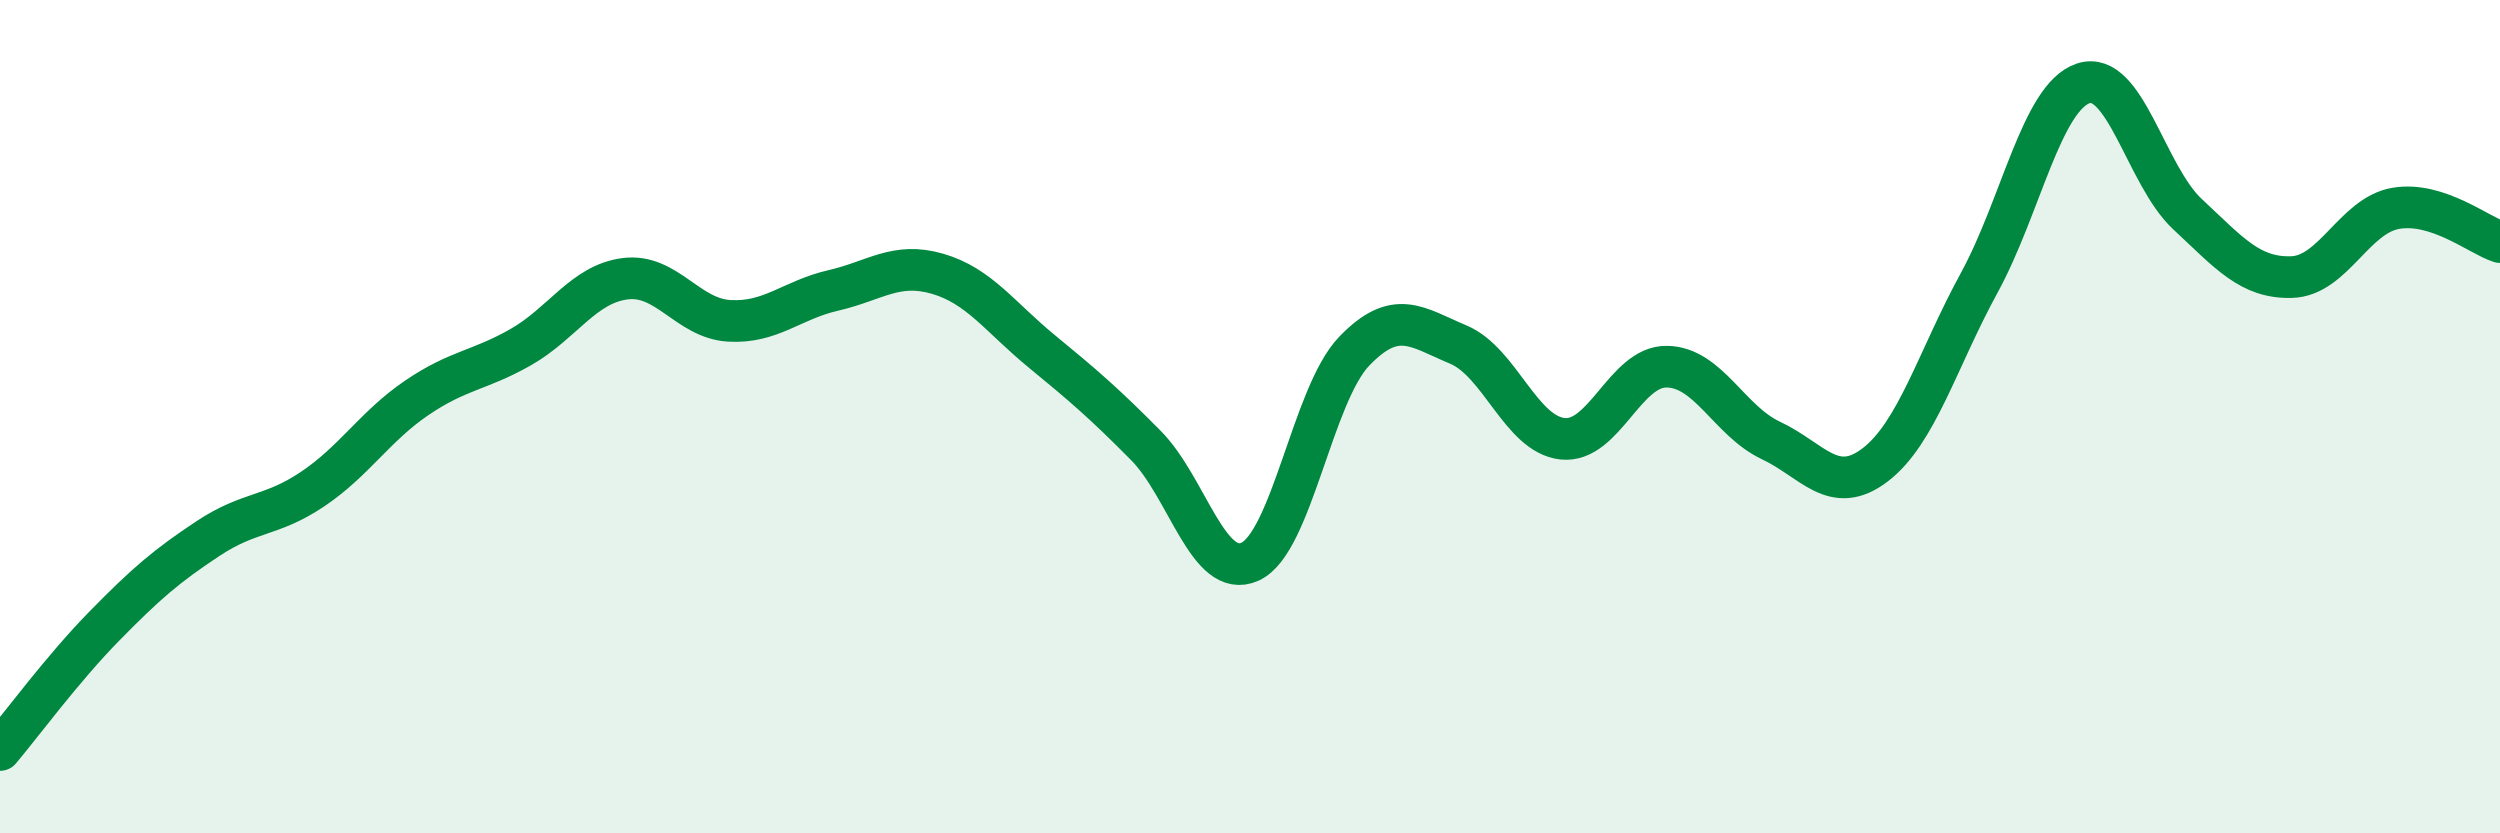
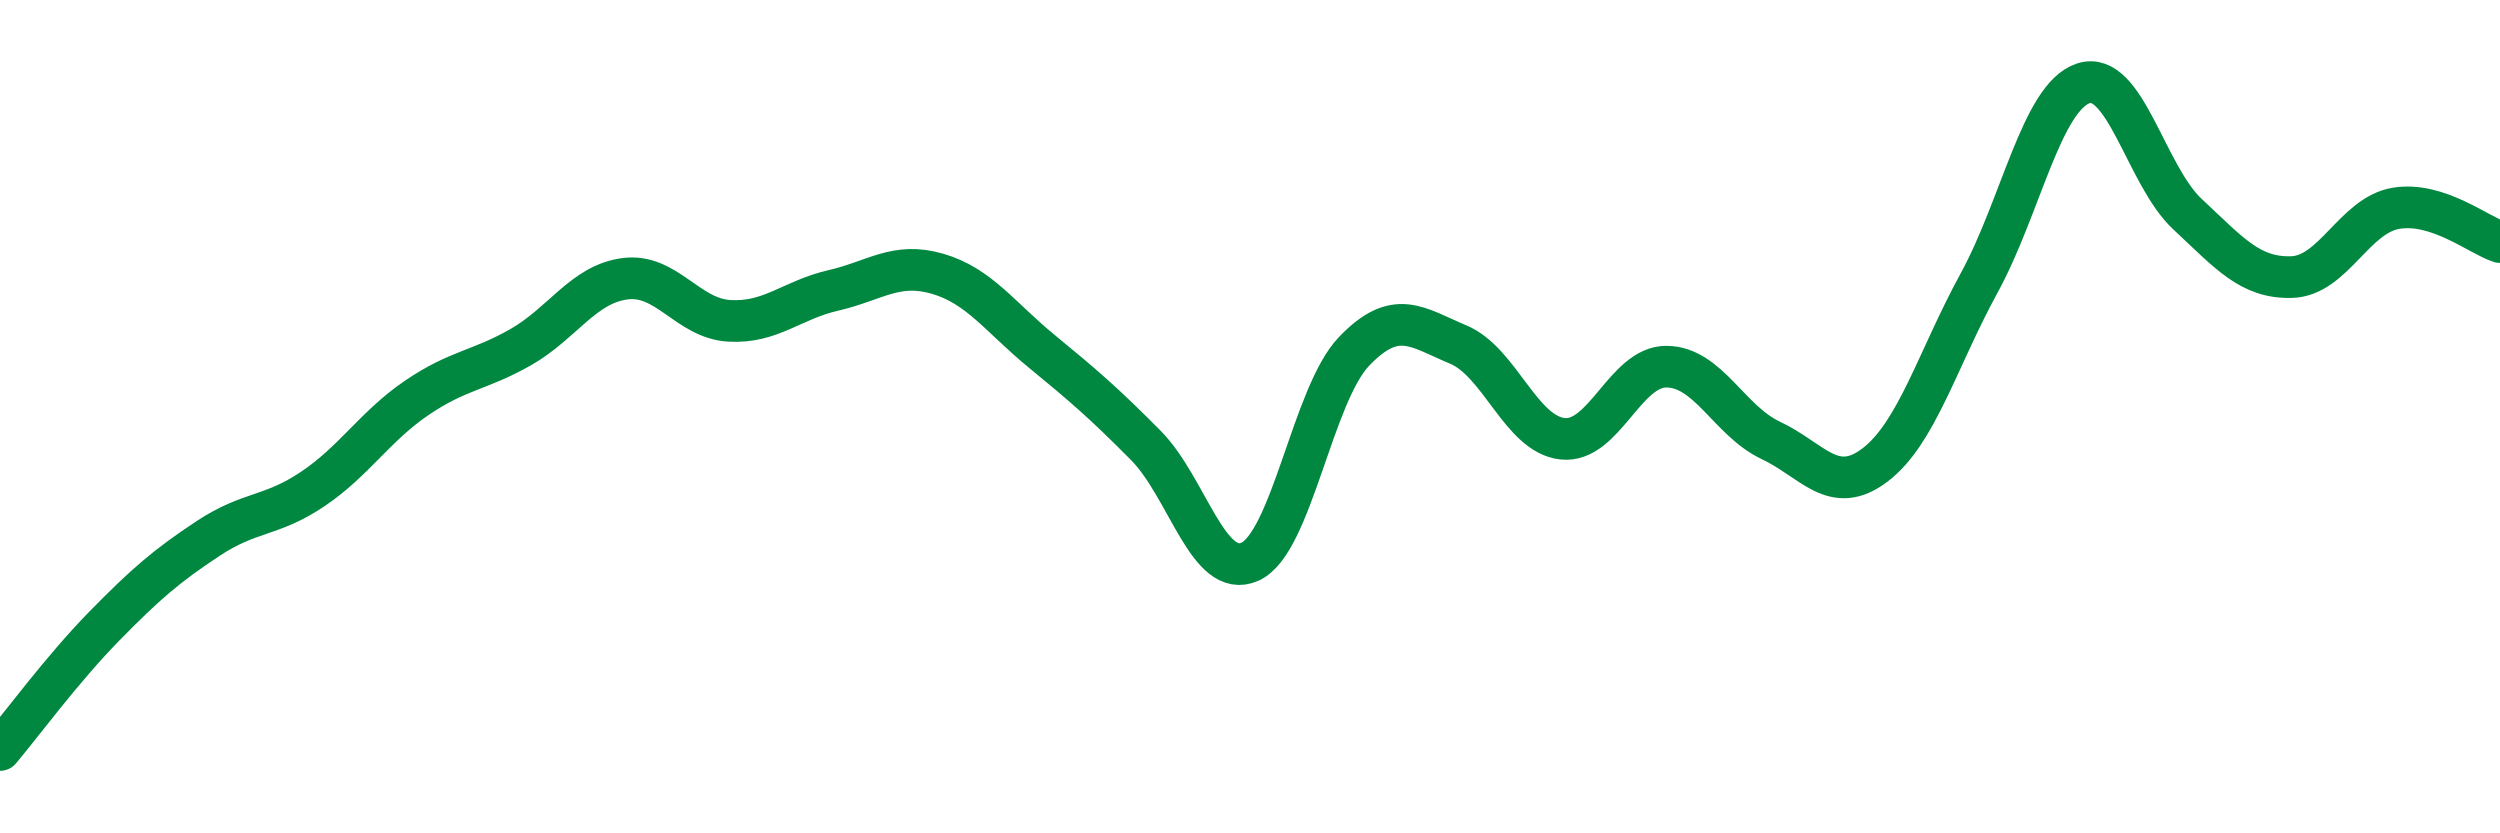
<svg xmlns="http://www.w3.org/2000/svg" width="60" height="20" viewBox="0 0 60 20">
-   <path d="M 0,18 C 0.5,17.41 1.5,16.05 2.5,15.03 C 3.5,14.01 4,13.58 5,12.92 C 6,12.26 6.5,12.41 7.5,11.74 C 8.5,11.07 9,10.23 10,9.55 C 11,8.87 11.5,8.9 12.5,8.33 C 13.5,7.76 14,6.82 15,6.69 C 16,6.56 16.5,7.64 17.5,7.7 C 18.5,7.76 19,7.2 20,6.97 C 21,6.74 21.5,6.28 22.5,6.57 C 23.5,6.86 24,7.61 25,8.43 C 26,9.25 26.5,9.68 27.5,10.69 C 28.5,11.7 29,13.93 30,13.48 C 31,13.03 31.5,9.47 32.5,8.43 C 33.5,7.39 34,7.85 35,8.27 C 36,8.69 36.5,10.42 37.5,10.53 C 38.5,10.64 39,8.79 40,8.8 C 41,8.81 41.5,10.1 42.5,10.57 C 43.5,11.04 44,11.92 45,11.16 C 46,10.4 46.5,8.62 47.5,6.79 C 48.5,4.96 49,2.33 50,2 C 51,1.67 51.5,4.21 52.5,5.14 C 53.5,6.07 54,6.68 55,6.65 C 56,6.62 56.5,5.17 57.5,5 C 58.5,4.83 59.5,5.65 60,5.81L60 20L0 20Z" fill="#008740" opacity="0.1" stroke-linecap="round" stroke-linejoin="round" />
  <path d="M 0,18 C 0.5,17.41 1.5,16.05 2.5,15.03 C 3.5,14.01 4,13.58 5,12.92 C 6,12.26 6.5,12.41 7.5,11.74 C 8.5,11.07 9,10.23 10,9.55 C 11,8.87 11.5,8.9 12.5,8.33 C 13.5,7.76 14,6.82 15,6.69 C 16,6.56 16.5,7.64 17.5,7.7 C 18.5,7.76 19,7.2 20,6.97 C 21,6.74 21.5,6.28 22.5,6.57 C 23.5,6.86 24,7.61 25,8.43 C 26,9.25 26.5,9.68 27.5,10.69 C 28.5,11.7 29,13.93 30,13.48 C 31,13.03 31.5,9.47 32.5,8.43 C 33.5,7.39 34,7.85 35,8.27 C 36,8.69 36.5,10.42 37.5,10.53 C 38.5,10.64 39,8.79 40,8.8 C 41,8.81 41.5,10.1 42.5,10.57 C 43.5,11.04 44,11.92 45,11.16 C 46,10.4 46.5,8.62 47.5,6.79 C 48.5,4.96 49,2.33 50,2 C 51,1.67 51.5,4.21 52.5,5.14 C 53.5,6.07 54,6.68 55,6.65 C 56,6.62 56.5,5.17 57.5,5 C 58.5,4.83 59.5,5.65 60,5.81" stroke="#008740" stroke-width="1" fill="none" stroke-linecap="round" stroke-linejoin="round" />
</svg>